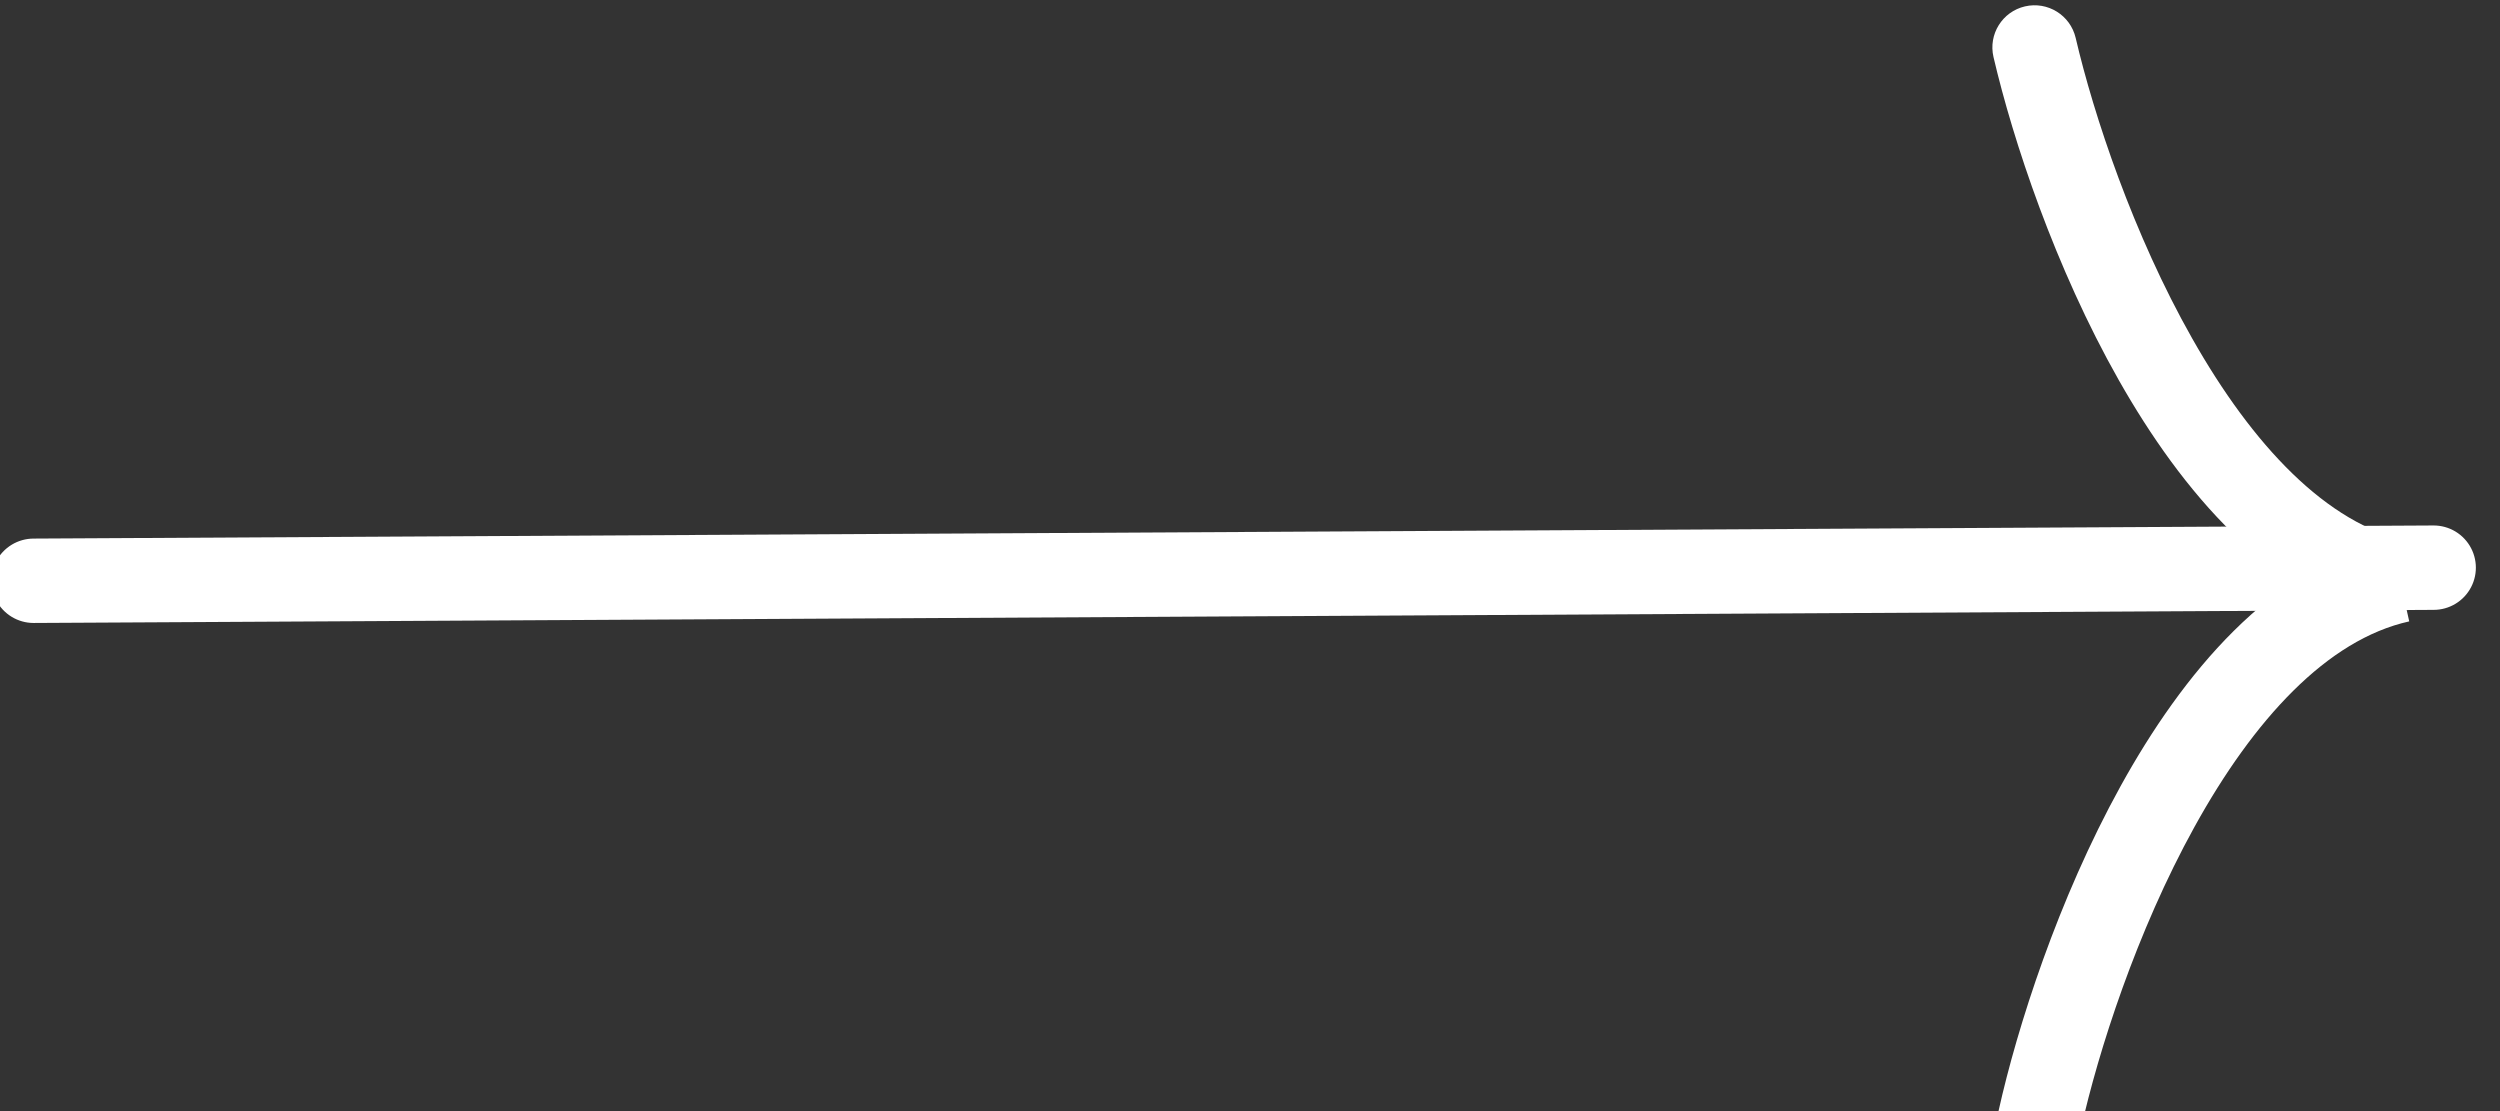
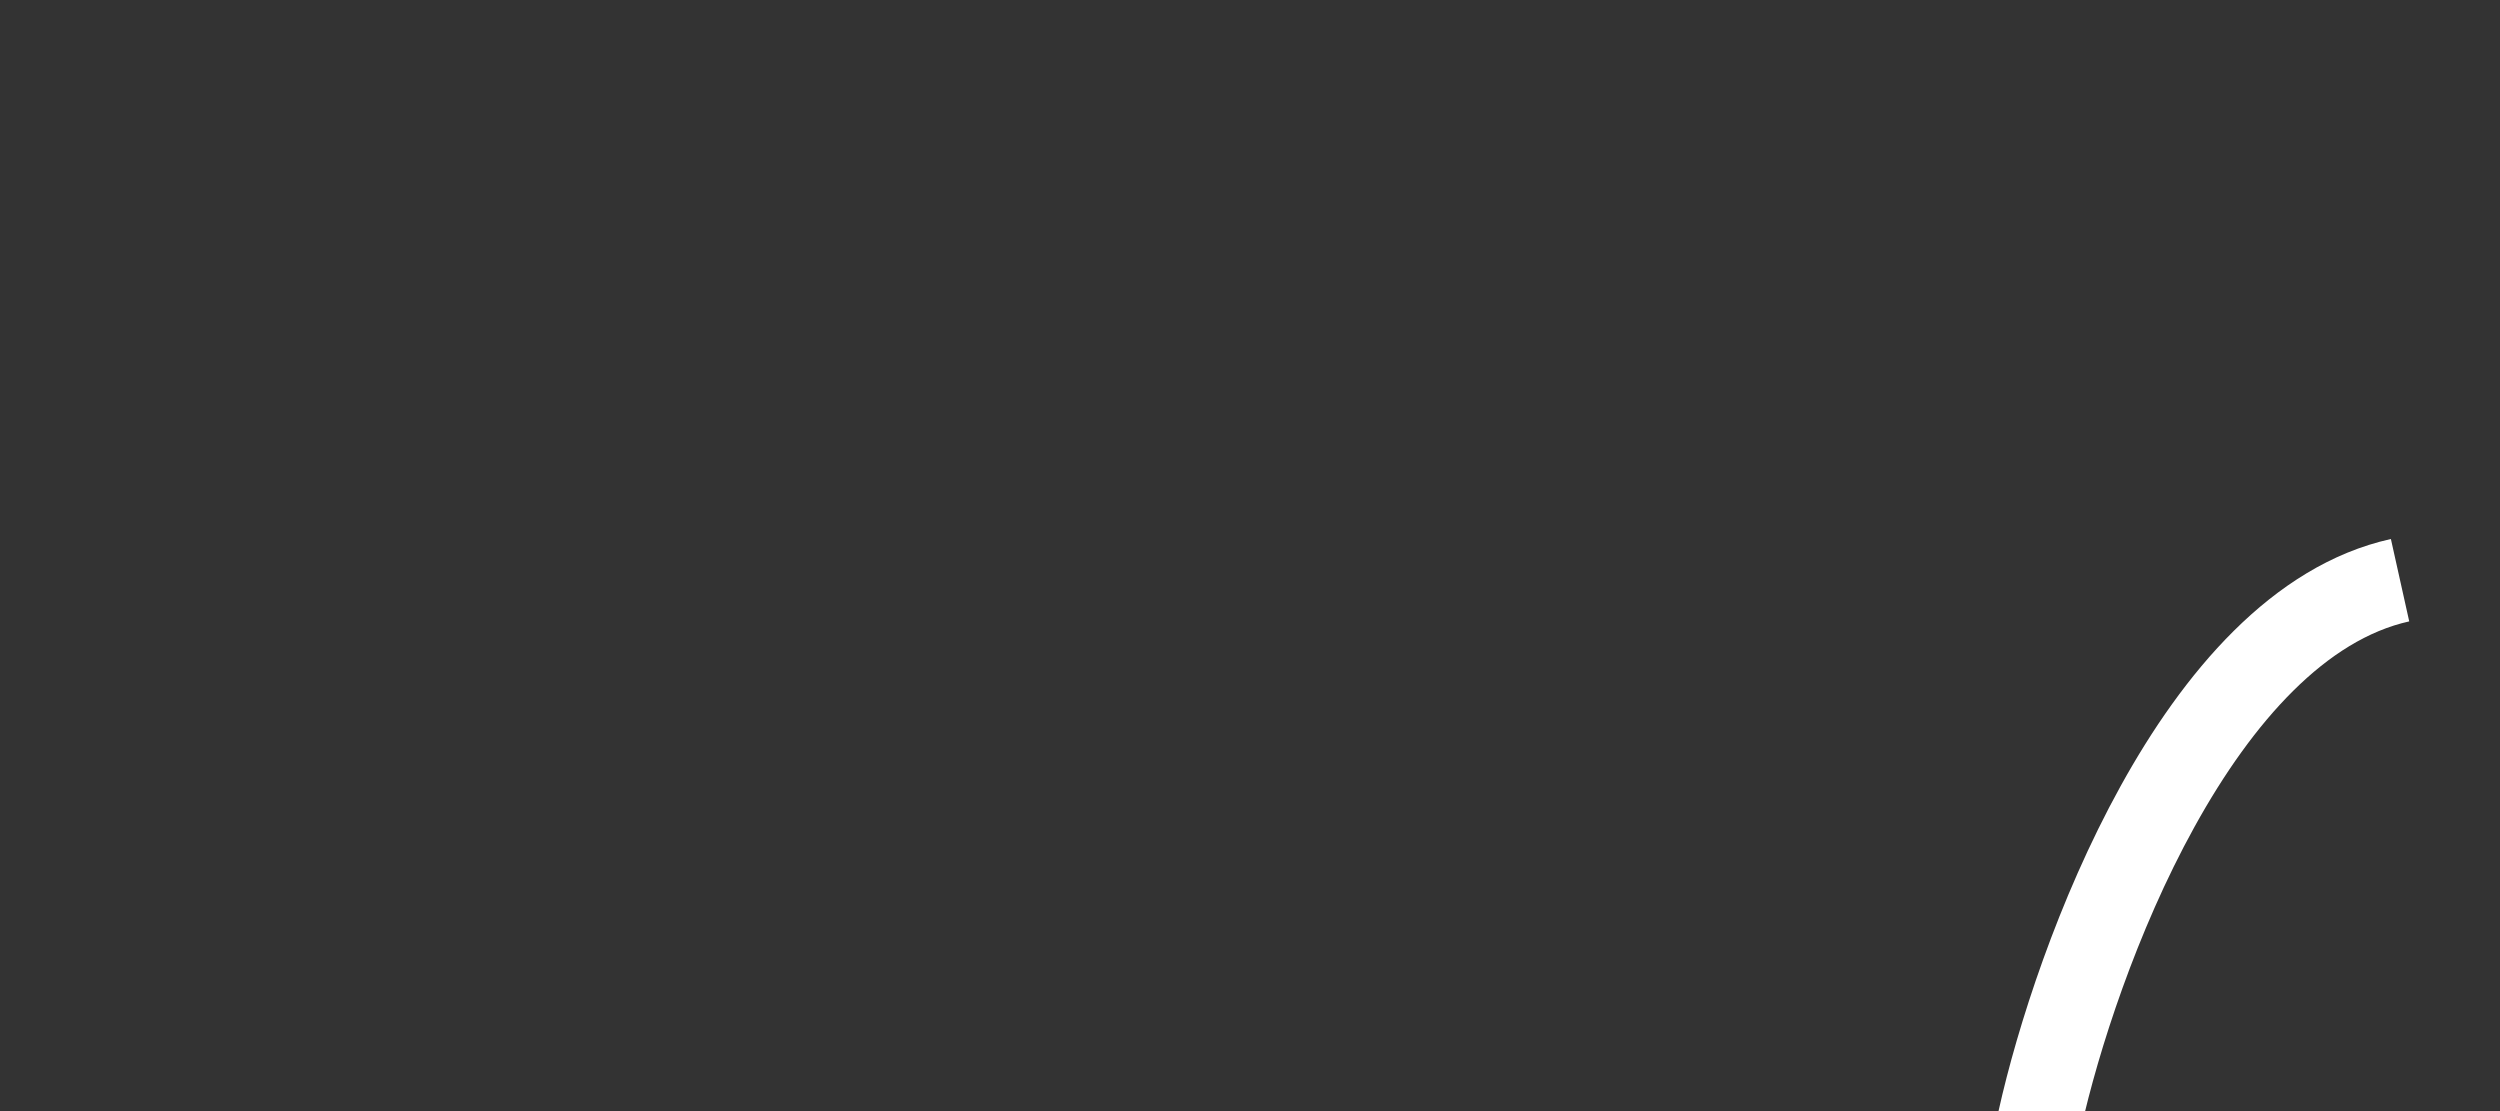
<svg xmlns="http://www.w3.org/2000/svg" width="45" height="20" viewBox="0 0 45 20" fill="none">
  <rect x="0" y="0" width="45" height="20" fill="#333333" stroke="none" />
-   <path d="M0.605 10.454L43.806 10.218" stroke="white" stroke-width="1.519" stroke-linecap="round" />
-   <path d="M37.362 0.682C37.266 0.273 36.858 0.02 36.449 0.115C36.041 0.21 35.787 0.619 35.883 1.027L37.362 0.682ZM35.883 1.027C36.233 2.526 36.989 4.813 38.138 6.842C39.264 8.828 40.884 10.776 43.046 11.233L43.361 9.747C41.878 9.434 40.545 8.009 39.46 6.093C38.398 4.219 37.687 2.074 37.362 0.682L35.883 1.027Z" fill="white" />
  <path d="M37.457 20.322C37.366 20.732 36.96 20.99 36.551 20.898C36.141 20.807 35.883 20.401 35.975 19.992L37.457 20.322ZM35.975 19.992C36.31 18.488 37.044 16.19 38.172 14.148C39.277 12.148 40.878 10.182 43.036 9.702L43.366 11.185C41.887 11.514 40.568 12.953 39.501 14.883C38.458 16.77 37.768 18.925 37.457 20.322L35.975 19.992Z" fill="white" />
</svg>